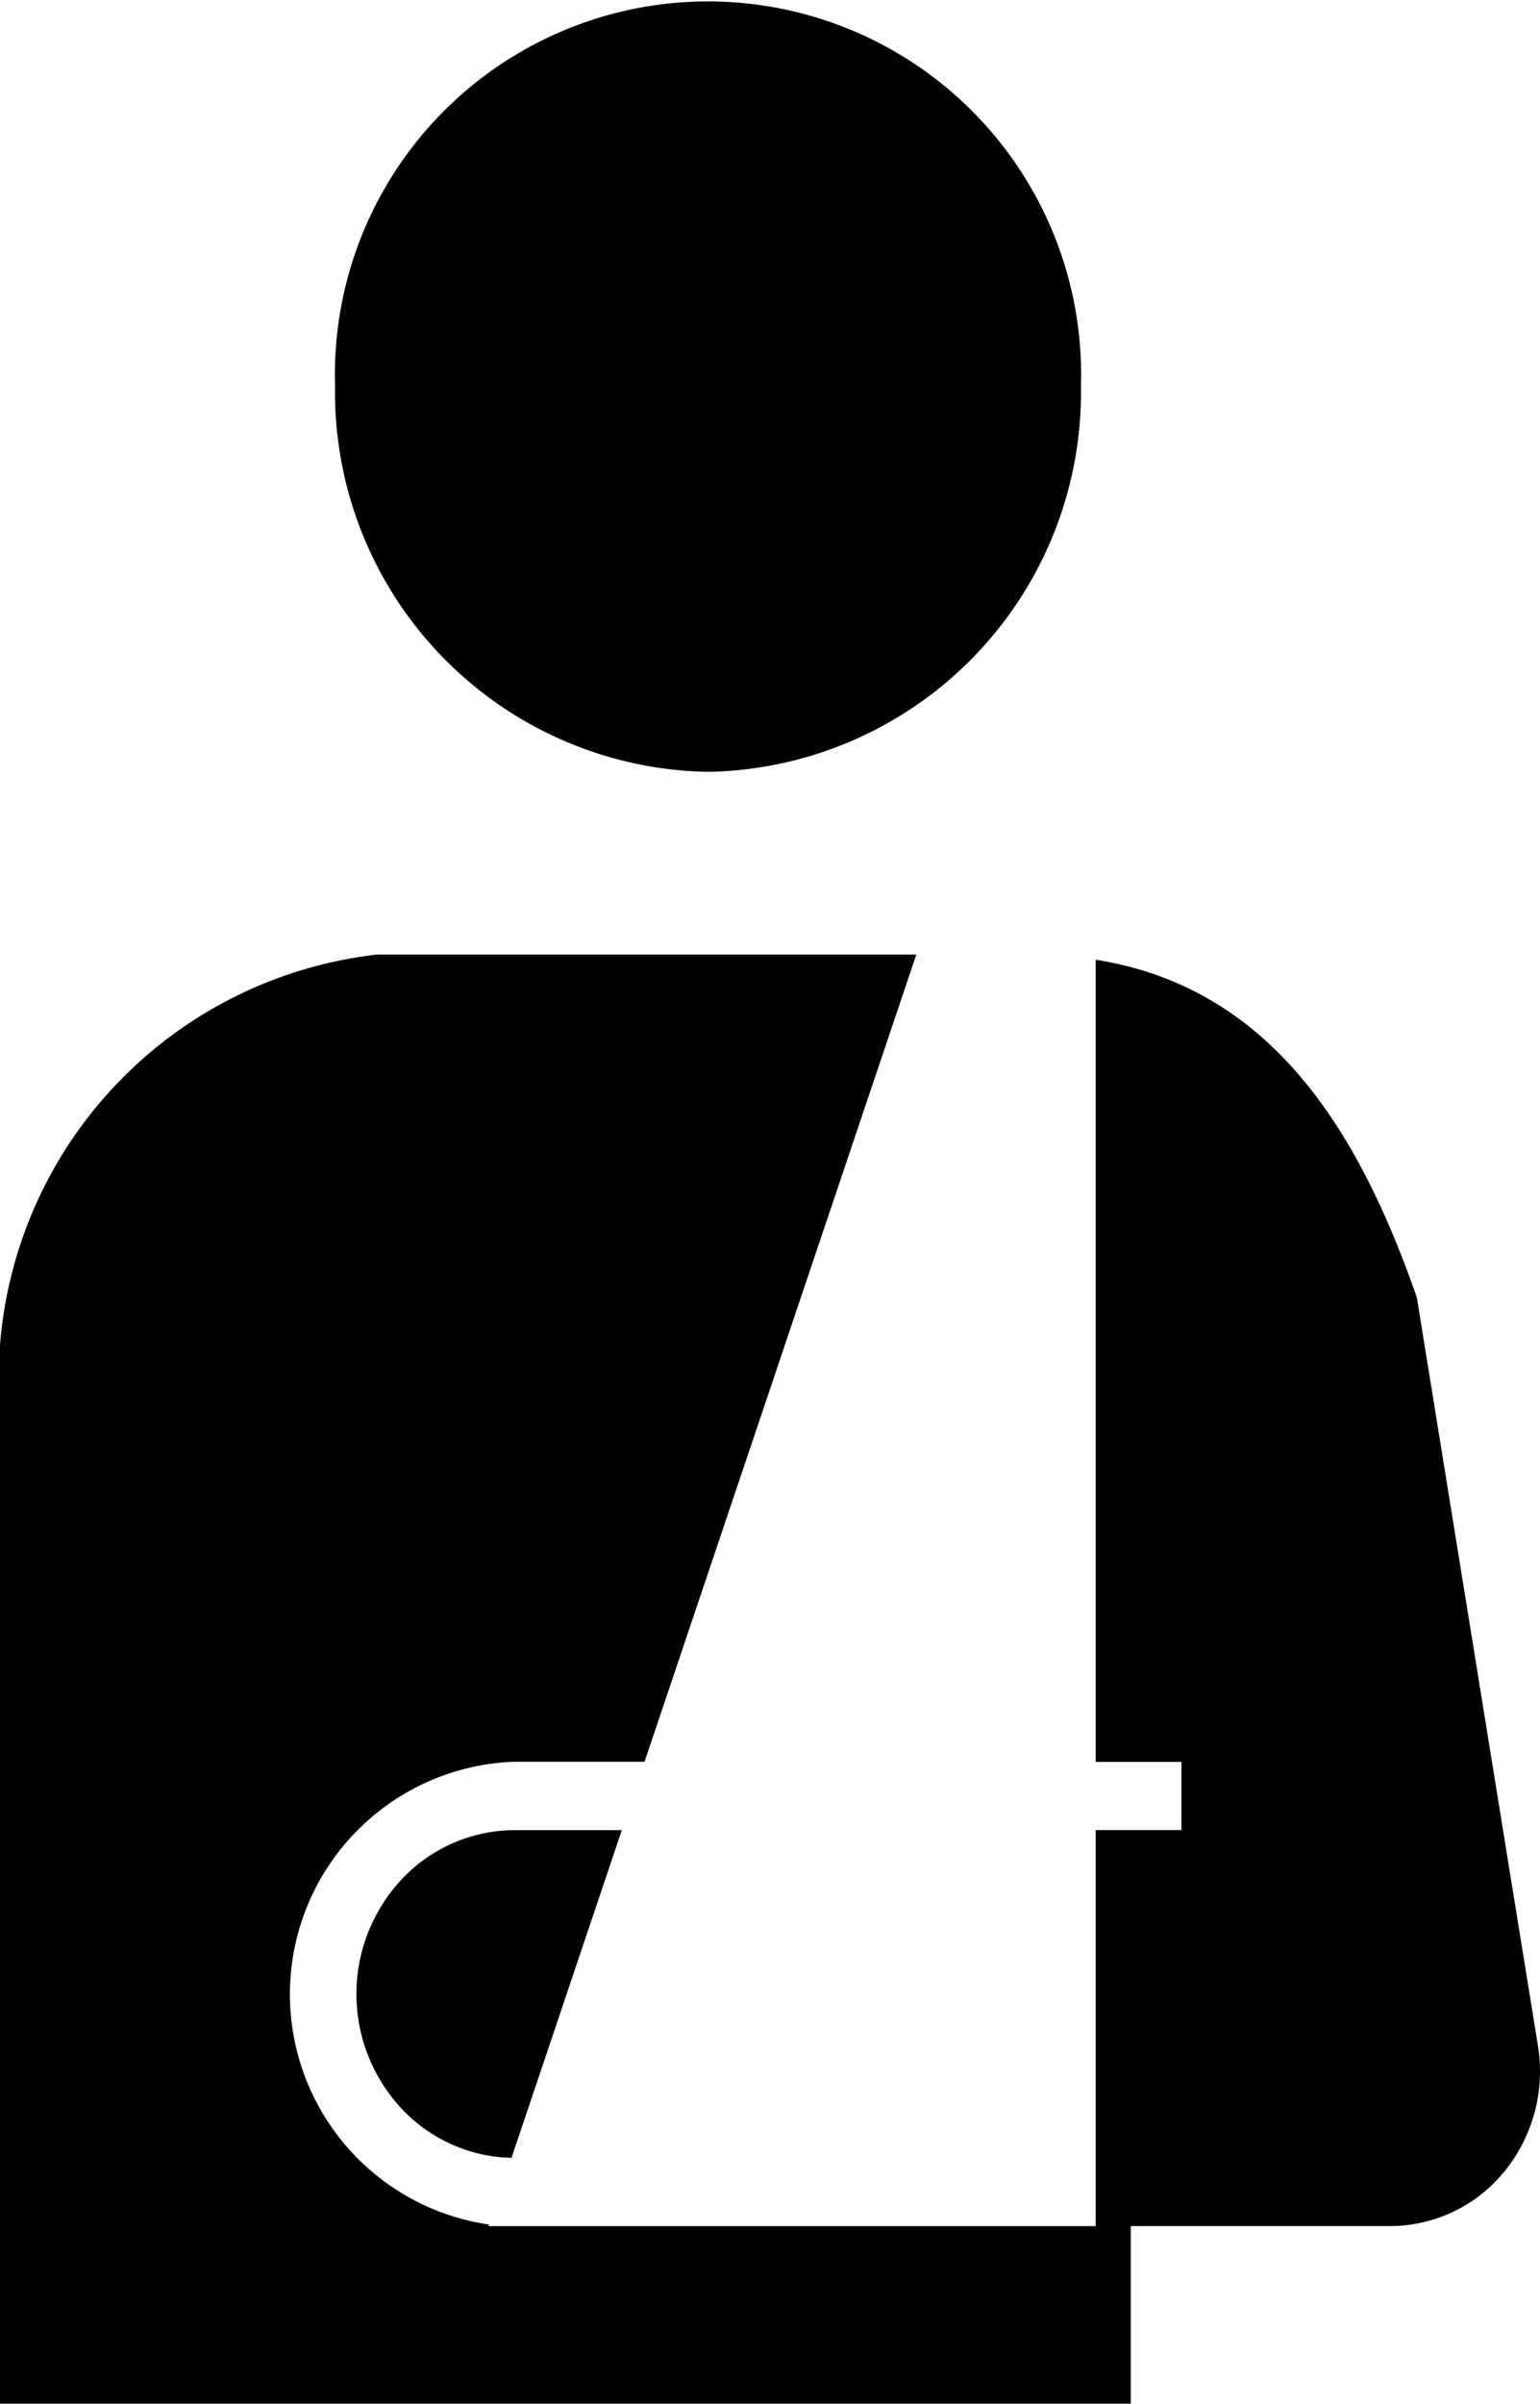
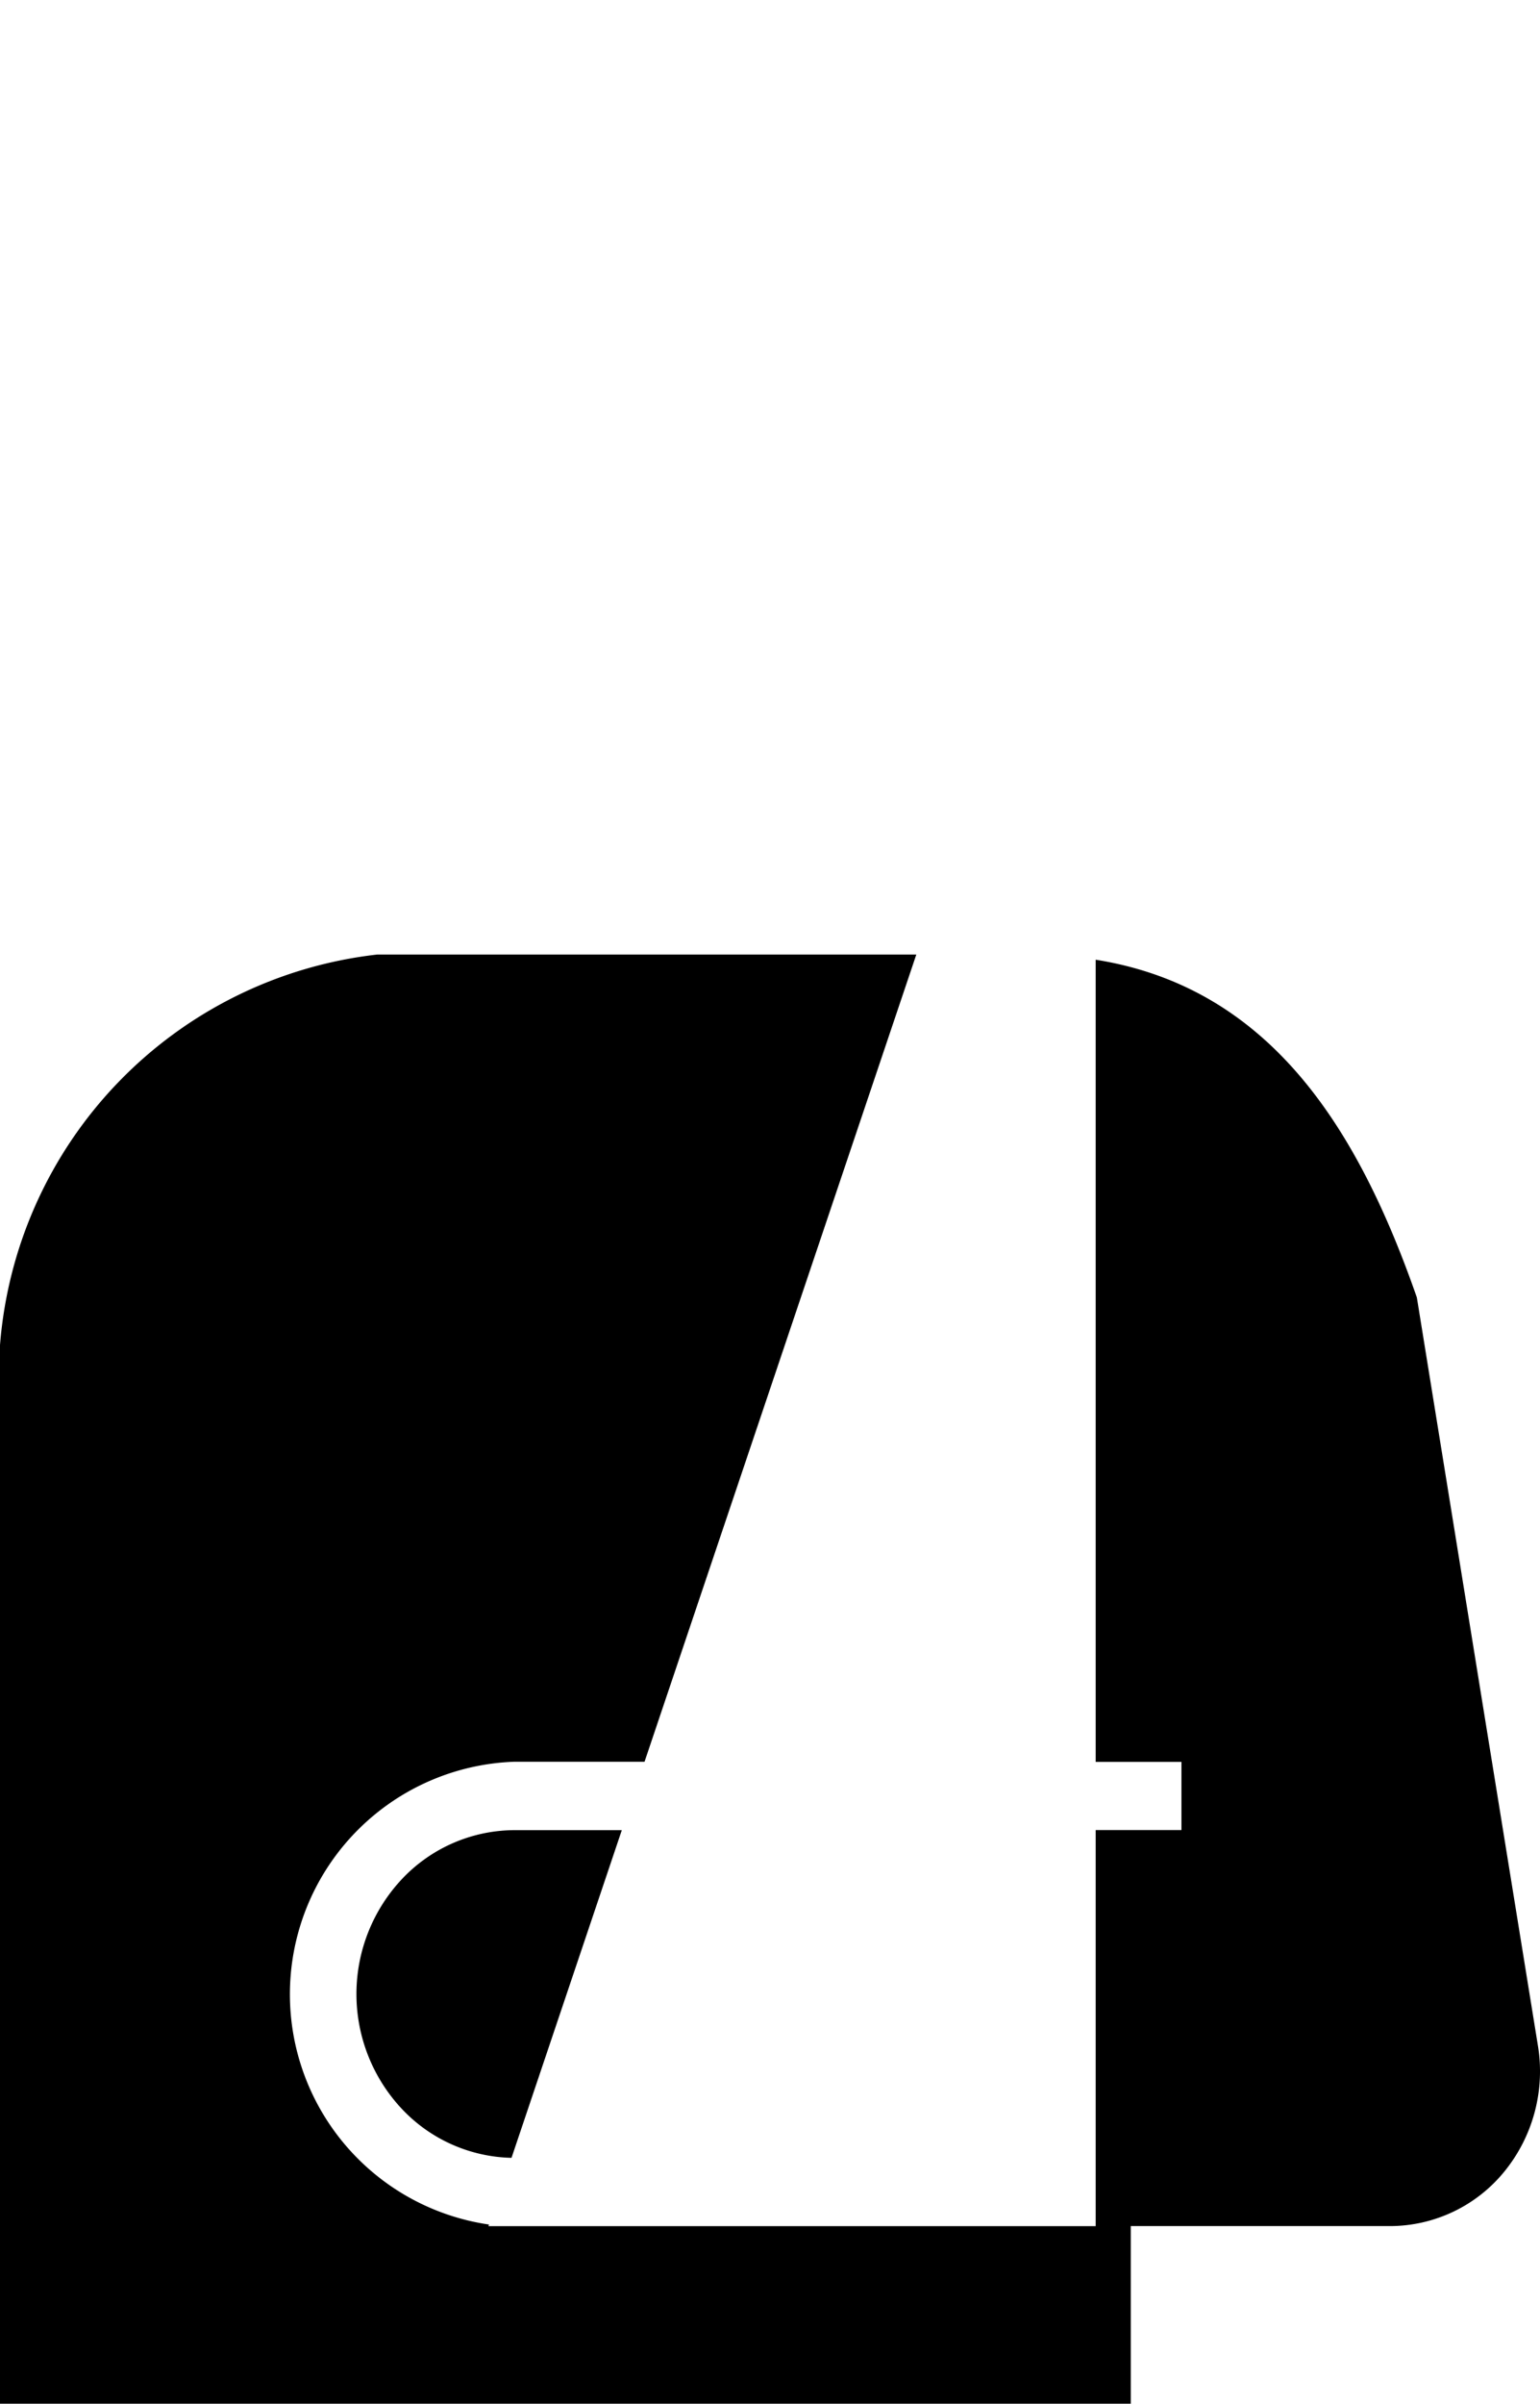
<svg xmlns="http://www.w3.org/2000/svg" height="28.214" viewBox="0 0 18.082 28.214" width="18.082">
-   <path d="m164.522 9.059a4.456 4.456 0 0 0 4.378-4.529 4.381 4.381 0 1 0 -8.758 0 4.456 4.456 0 0 0 4.38 4.529z" transform="translate(-156.208)" />
  <path d="m165.39 390.364a1.971 1.971 0 0 0 0 2.721 1.824 1.824 0 0 0 1.276.562l1.295-3.846h-1.261a1.823 1.823 0 0 0 -1.31.563z" transform="translate(-160.66 -368.321)" />
  <path d="m104.334 216.144-.384-2.371-1.038-6.413c-.677-1.941-1.7-3.635-3.771-3.964v9.415h1.007v.8h-1.007v4.649h-7.13l.007-.019a2.731 2.731 0 0 1 .3-5.432h1.526l3.191-9.474h-6.328a5.009 5.009 0 0 0 -4.431 4.584v12.425h13.277v-2.085h3.047a1.735 1.735 0 0 0 1.342-.643 1.863 1.863 0 0 0 .392-1.472z" transform="translate(-86.276 -192.132)" />
</svg>